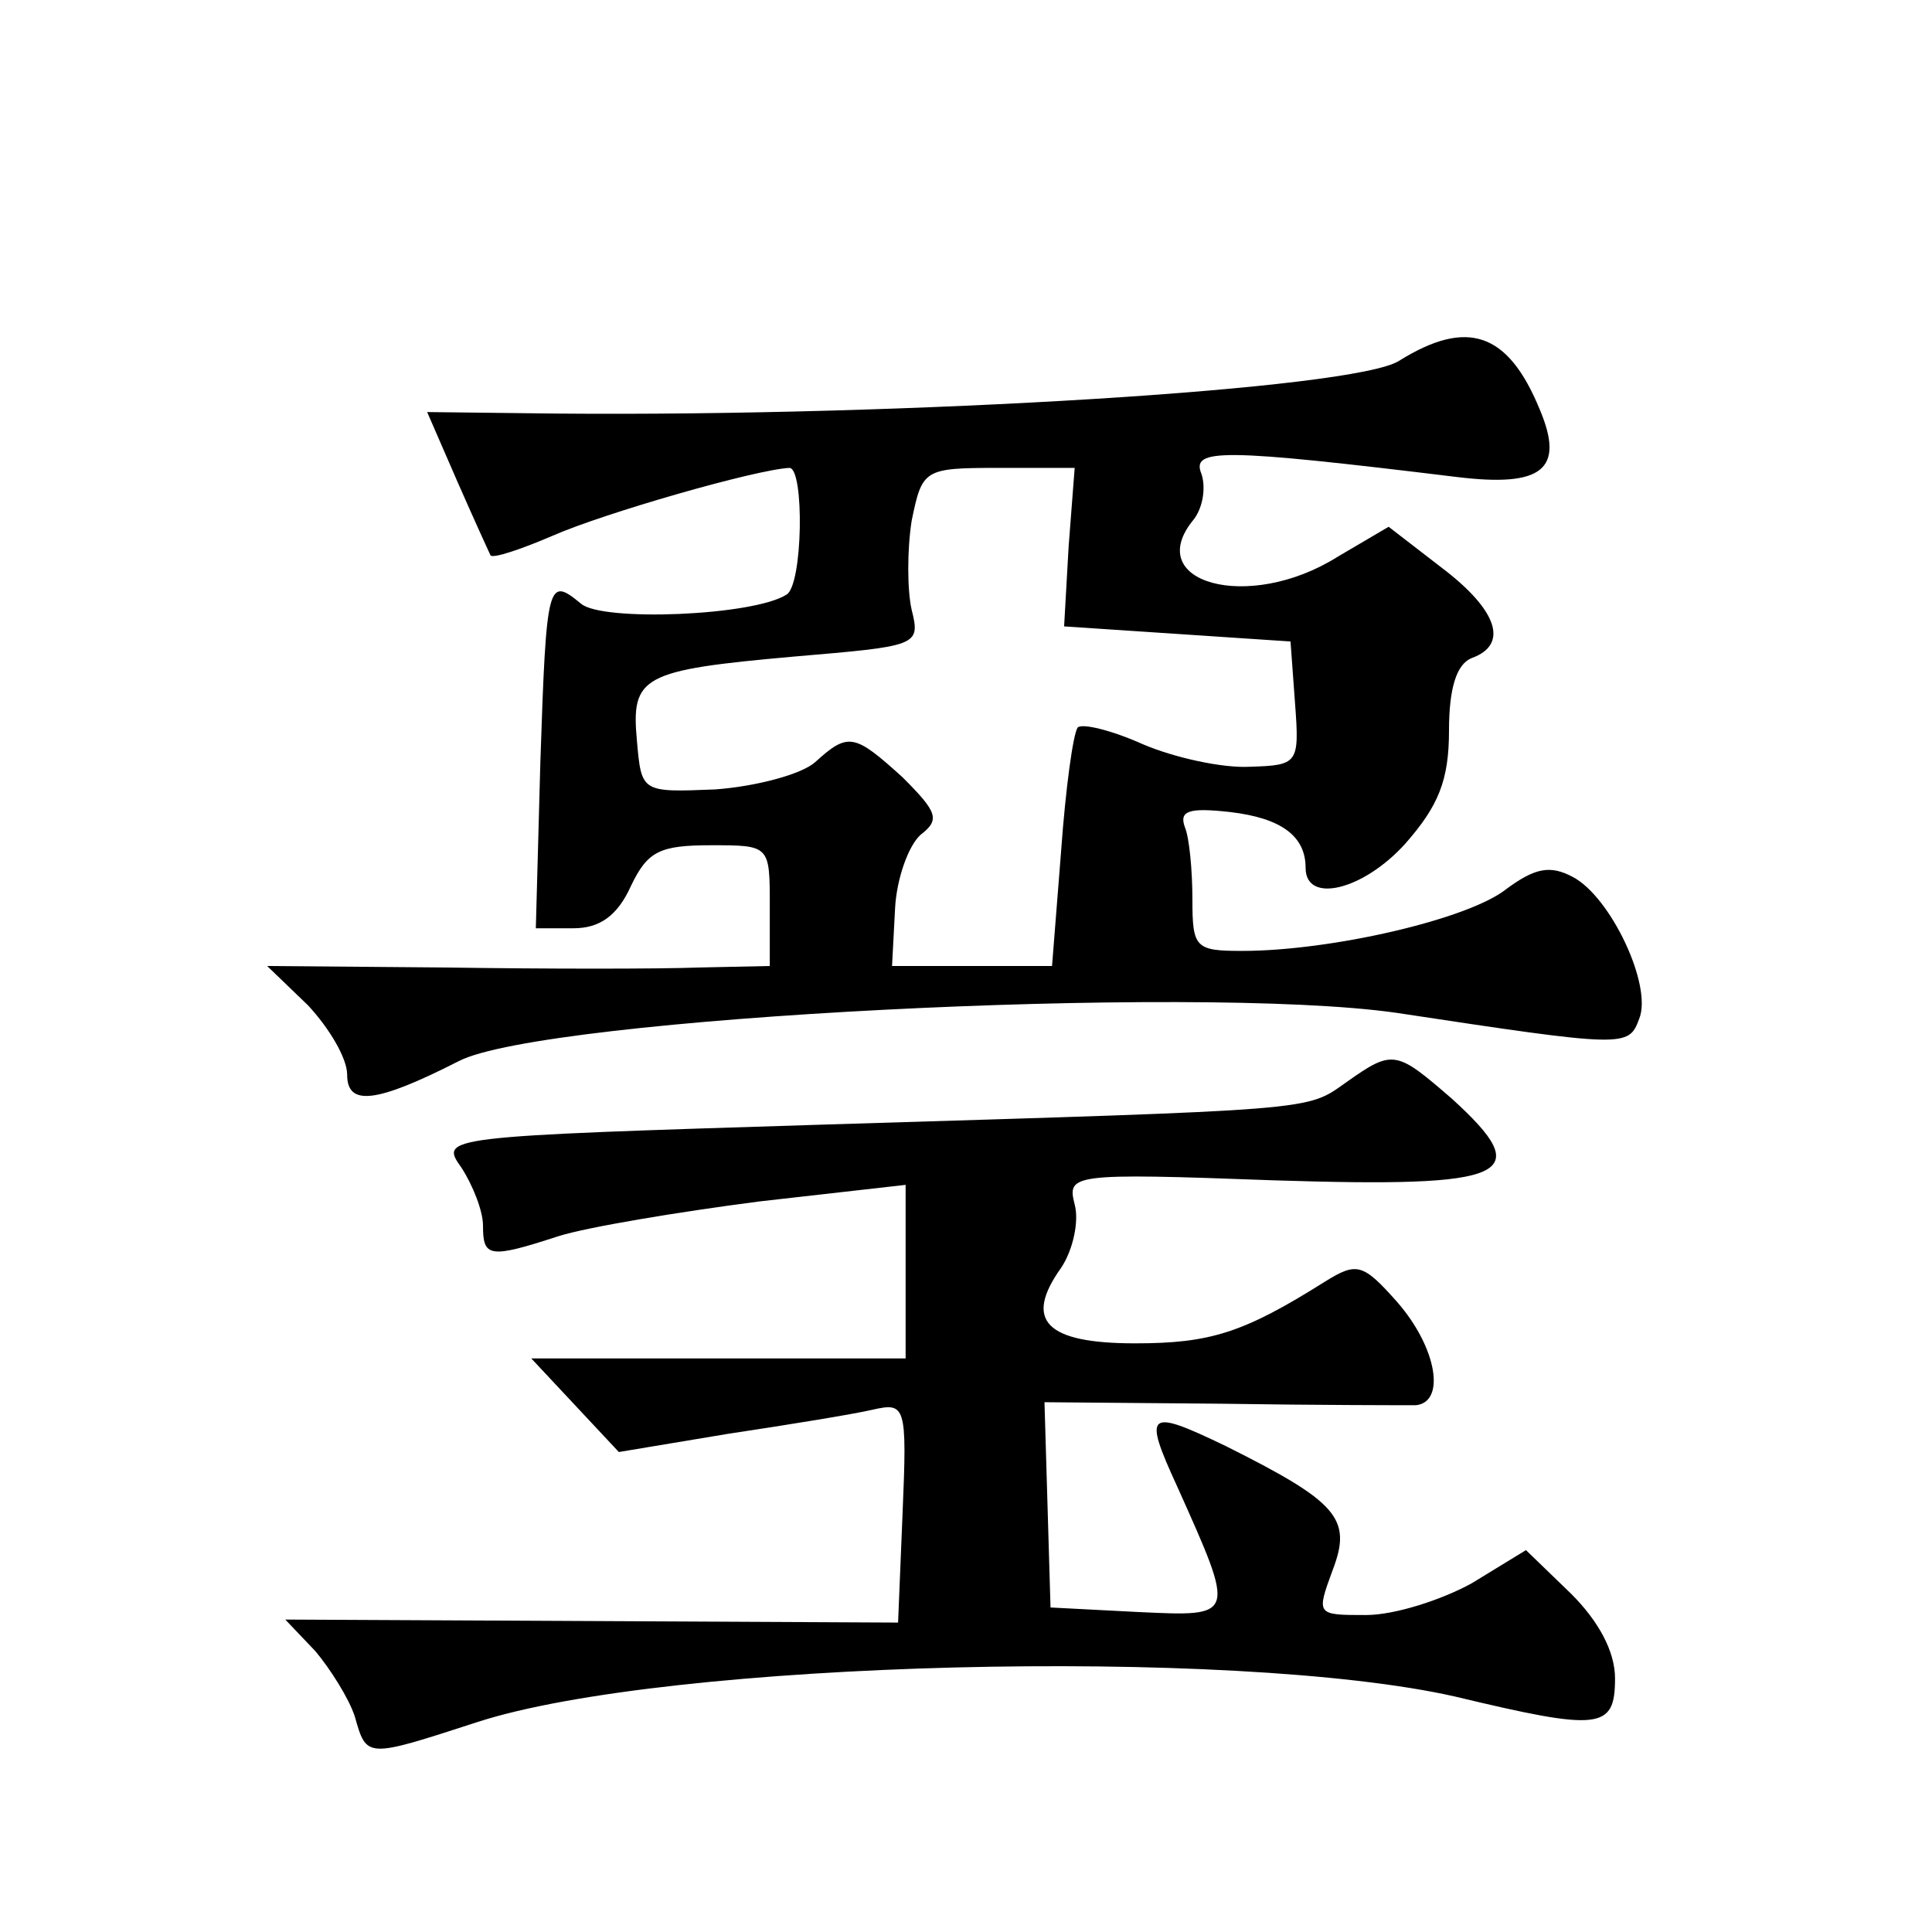
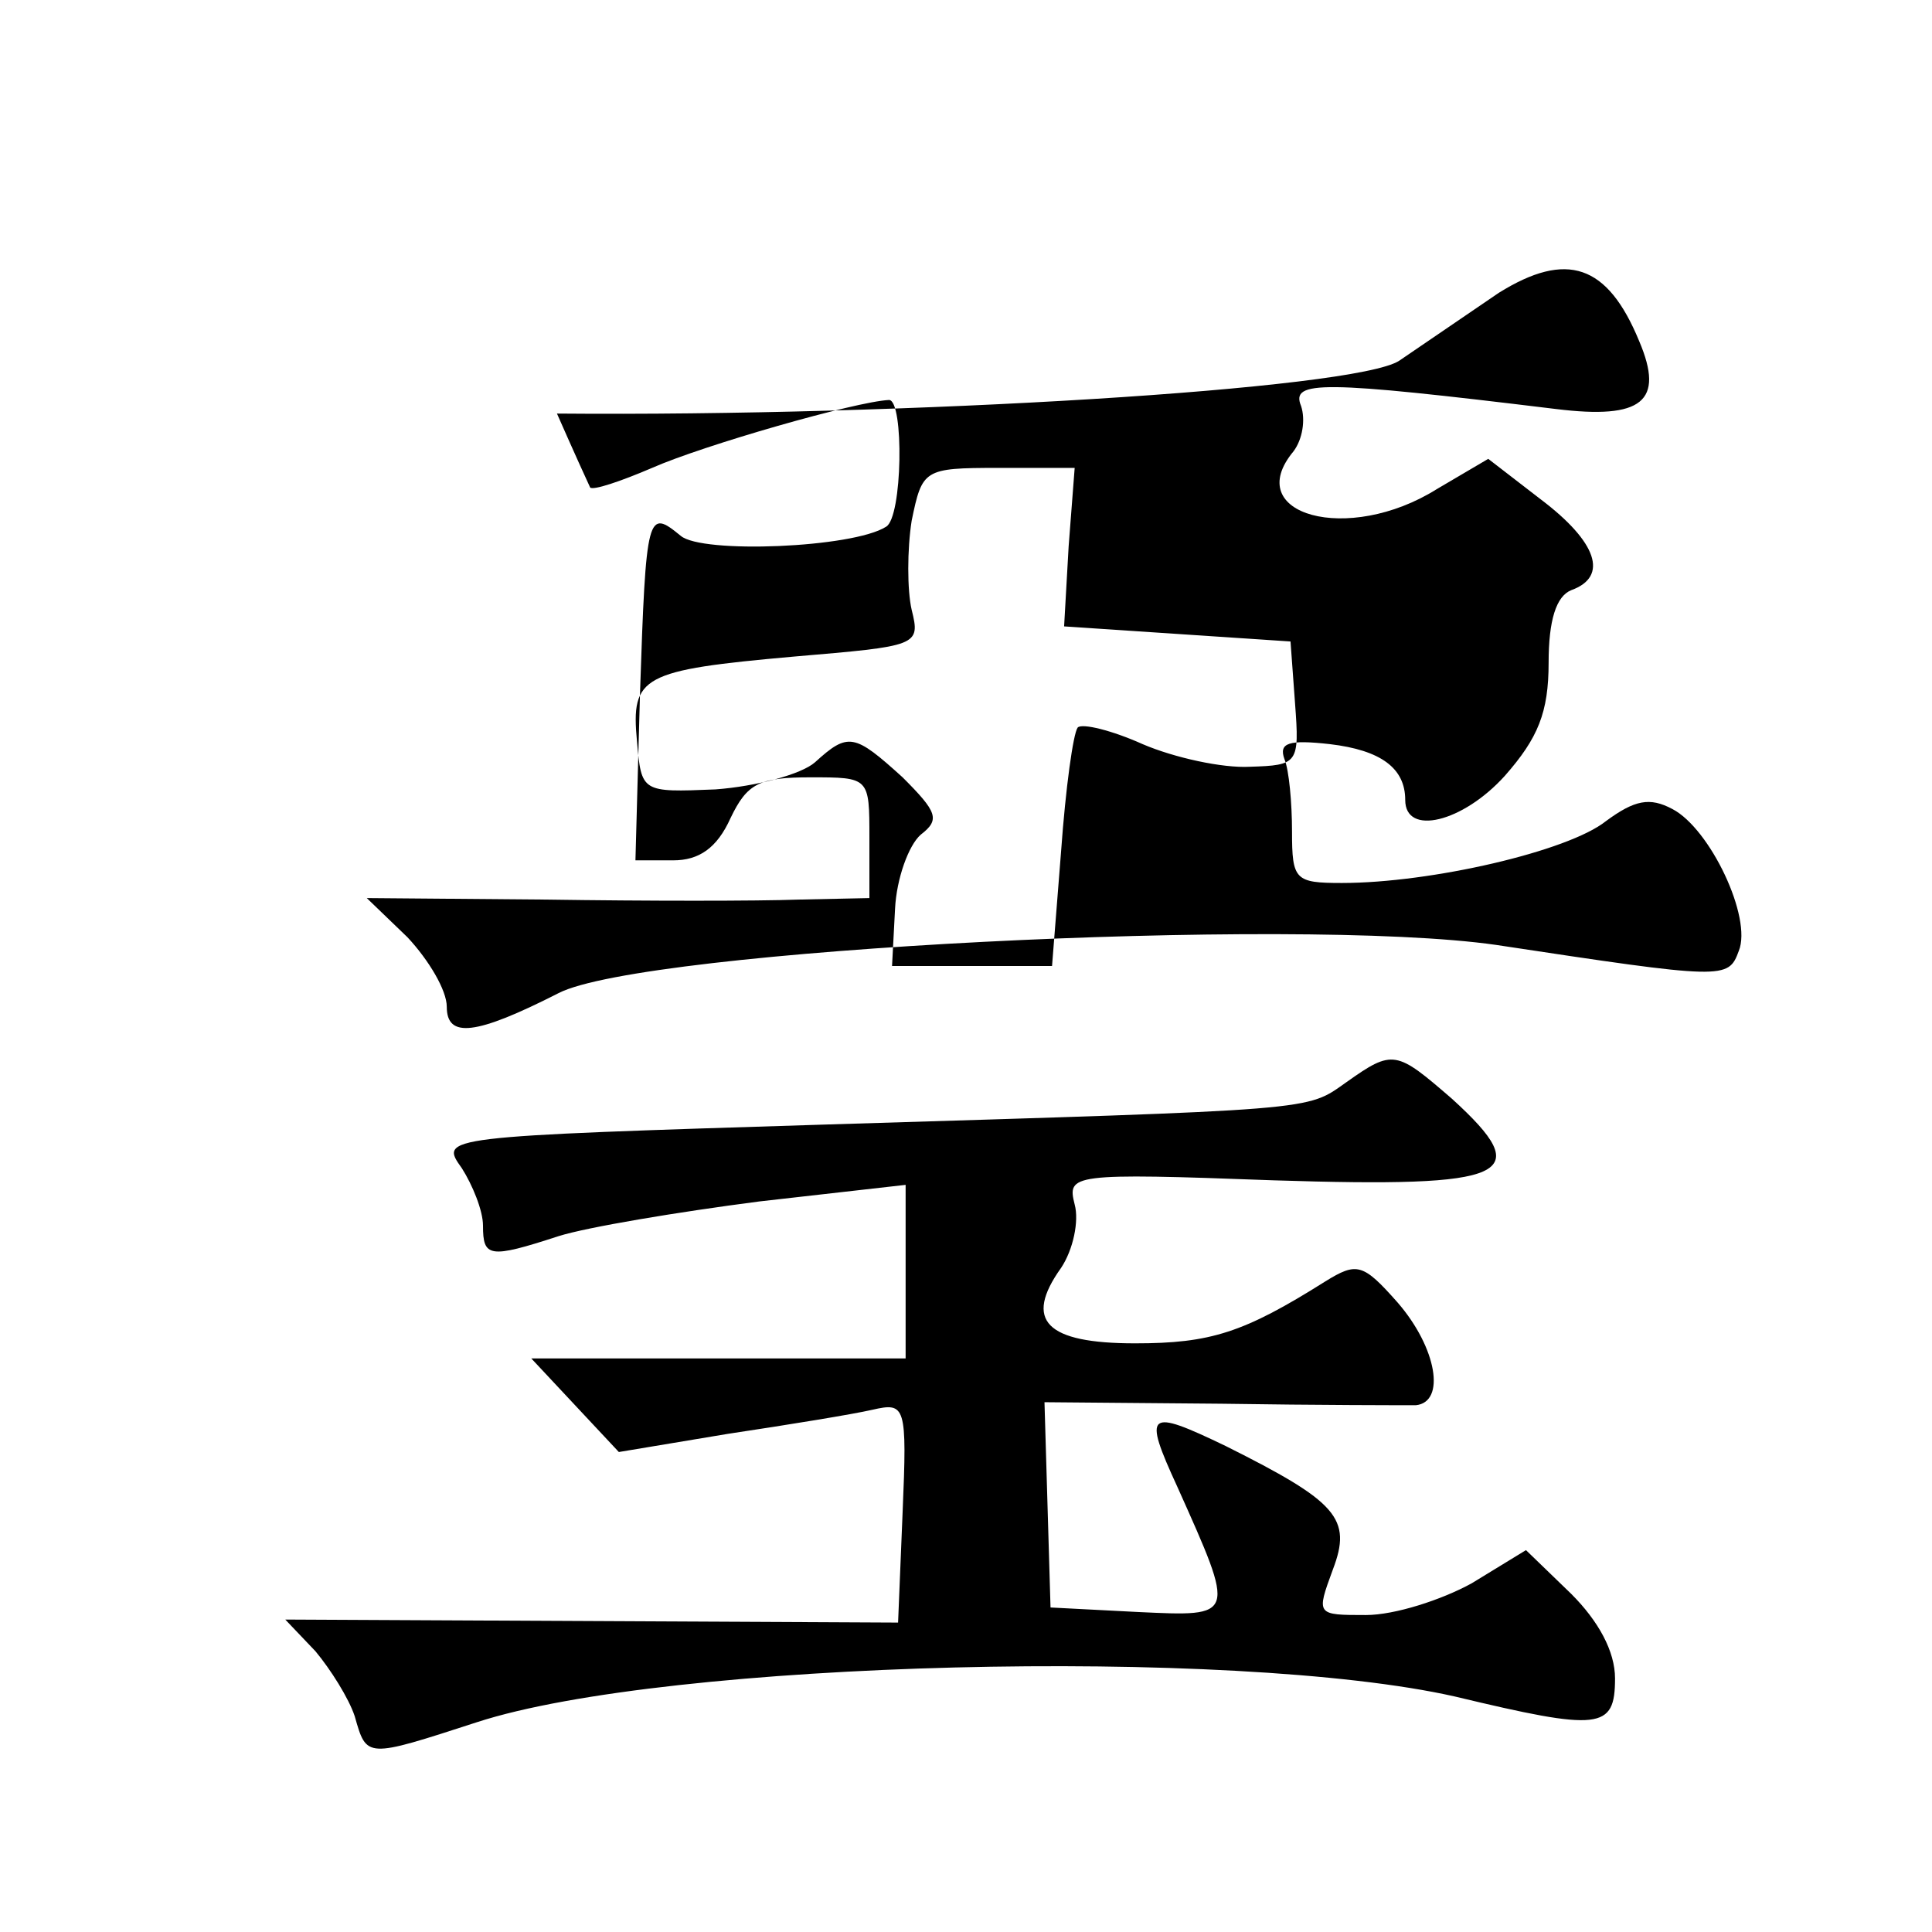
<svg xmlns="http://www.w3.org/2000/svg" version="1.0" width="128pt" height="128pt" viewBox="0 0 128 128" preserveAspectRatio="xMidYMid meet">
  <g transform="translate(0,128) scale(0.1,-0.1)" fill="#0" stroke="none">
-     <path d="M927 1041 c-29 -19 -327 -37 -558 -35 l-86 1 20 -46 c11 -25 21 -47 22 -49 2 -2 20 4 41 13 34 15 135 44 157 45 10 0 9 -78 -2 -84 -22 -14 -122 -18 -136 -6 -22 18 -23 16 -27 -105 l-3 -110 25 0 c17 0 29 8 38 28 11 23 19 27 53 27 39 0 39 0 39 -40 l0 -40 -47 -1 c-27 -1 -101 -1 -167 0 l-119 1 27 -26 c14 -15 26 -35 26 -46 0 -21 19 -19 74 9 56 29 488 51 621 32 152 -23 154 -23 161 -4 9 22 -19 81 -44 94 -15 8 -25 6 -44 -8 -25 -20 -116 -41 -175 -41 -31 0 -33 2 -33 34 0 19 -2 41 -5 48 -4 11 3 13 30 10 34 -4 50 -16 50 -37 0 -24 38 -15 66 16 22 25 29 42 29 75 0 28 5 44 15 48 25 9 17 32 -20 60 l-35 27 -34 -20 c-59 -37 -130 -17 -95 25 6 8 8 21 5 30 -7 17 13 17 169 -2 57 -7 72 5 55 45 -21 51 -48 60 -93 32z m-219 -123 l-3 -53 75 -5 75 -5 3 -41 c3 -40 2 -41 -30 -42 -18 -1 -50 6 -71 15 -20 9 -40 14 -43 11 -3 -4 -8 -40 -11 -82 l-6 -76 -53 0 -53 0 2 38 c1 20 9 42 17 49 13 10 11 15 -12 38 -32 29 -36 30 -58 10 -9 -8 -39 -16 -66 -18 -49 -2 -49 -2 -52 32 -4 43 3 47 104 56 82 7 84 7 78 31 -3 13 -3 40 0 59 7 34 8 35 57 35 l51 0 -4 -52z M892 563 c-27 -19 -16 -18 -344 -28 -257 -8 -257 -8 -242 -29 7 -11 14 -28 14 -38 0 -21 4 -22 50 -7 19 6 79 16 133 23 l97 11 0 -57 0 -58 -124 0 -124 0 29 -31 29 -31 72 12 c40 6 83 13 96 16 22 5 23 3 20 -68 l-3 -73 -203 1 -203 1 20 -21 c10 -12 22 -31 26 -43 8 -28 7 -28 81 -4 126 41 502 50 648 17 96 -23 106 -22 106 12 0 18 -11 38 -29 56 l-30 29 -36 -22 c-20 -11 -51 -21 -70 -21 -33 0 -33 0 -22 30 13 34 3 45 -71 82 -52 25 -55 23 -32 -27 39 -87 39 -86 -26 -83 l-58 3 -2 68 -2 68 117 -1 c64 -1 122 -1 129 -1 20 2 14 38 -12 68 -23 26 -27 27 -48 14 -54 -34 -76 -41 -126 -41 -59 0 -74 15 -49 50 8 12 12 31 9 42 -5 20 -3 21 132 16 157 -5 174 3 118 54 -37 32 -39 33 -70 11z" />
+     <path d="M927 1041 c-29 -19 -327 -37 -558 -35 c11 -25 21 -47 22 -49 2 -2 20 4 41 13 34 15 135 44 157 45 10 0 9 -78 -2 -84 -22 -14 -122 -18 -136 -6 -22 18 -23 16 -27 -105 l-3 -110 25 0 c17 0 29 8 38 28 11 23 19 27 53 27 39 0 39 0 39 -40 l0 -40 -47 -1 c-27 -1 -101 -1 -167 0 l-119 1 27 -26 c14 -15 26 -35 26 -46 0 -21 19 -19 74 9 56 29 488 51 621 32 152 -23 154 -23 161 -4 9 22 -19 81 -44 94 -15 8 -25 6 -44 -8 -25 -20 -116 -41 -175 -41 -31 0 -33 2 -33 34 0 19 -2 41 -5 48 -4 11 3 13 30 10 34 -4 50 -16 50 -37 0 -24 38 -15 66 16 22 25 29 42 29 75 0 28 5 44 15 48 25 9 17 32 -20 60 l-35 27 -34 -20 c-59 -37 -130 -17 -95 25 6 8 8 21 5 30 -7 17 13 17 169 -2 57 -7 72 5 55 45 -21 51 -48 60 -93 32z m-219 -123 l-3 -53 75 -5 75 -5 3 -41 c3 -40 2 -41 -30 -42 -18 -1 -50 6 -71 15 -20 9 -40 14 -43 11 -3 -4 -8 -40 -11 -82 l-6 -76 -53 0 -53 0 2 38 c1 20 9 42 17 49 13 10 11 15 -12 38 -32 29 -36 30 -58 10 -9 -8 -39 -16 -66 -18 -49 -2 -49 -2 -52 32 -4 43 3 47 104 56 82 7 84 7 78 31 -3 13 -3 40 0 59 7 34 8 35 57 35 l51 0 -4 -52z M892 563 c-27 -19 -16 -18 -344 -28 -257 -8 -257 -8 -242 -29 7 -11 14 -28 14 -38 0 -21 4 -22 50 -7 19 6 79 16 133 23 l97 11 0 -57 0 -58 -124 0 -124 0 29 -31 29 -31 72 12 c40 6 83 13 96 16 22 5 23 3 20 -68 l-3 -73 -203 1 -203 1 20 -21 c10 -12 22 -31 26 -43 8 -28 7 -28 81 -4 126 41 502 50 648 17 96 -23 106 -22 106 12 0 18 -11 38 -29 56 l-30 29 -36 -22 c-20 -11 -51 -21 -70 -21 -33 0 -33 0 -22 30 13 34 3 45 -71 82 -52 25 -55 23 -32 -27 39 -87 39 -86 -26 -83 l-58 3 -2 68 -2 68 117 -1 c64 -1 122 -1 129 -1 20 2 14 38 -12 68 -23 26 -27 27 -48 14 -54 -34 -76 -41 -126 -41 -59 0 -74 15 -49 50 8 12 12 31 9 42 -5 20 -3 21 132 16 157 -5 174 3 118 54 -37 32 -39 33 -70 11z" />
  </g>
</svg>